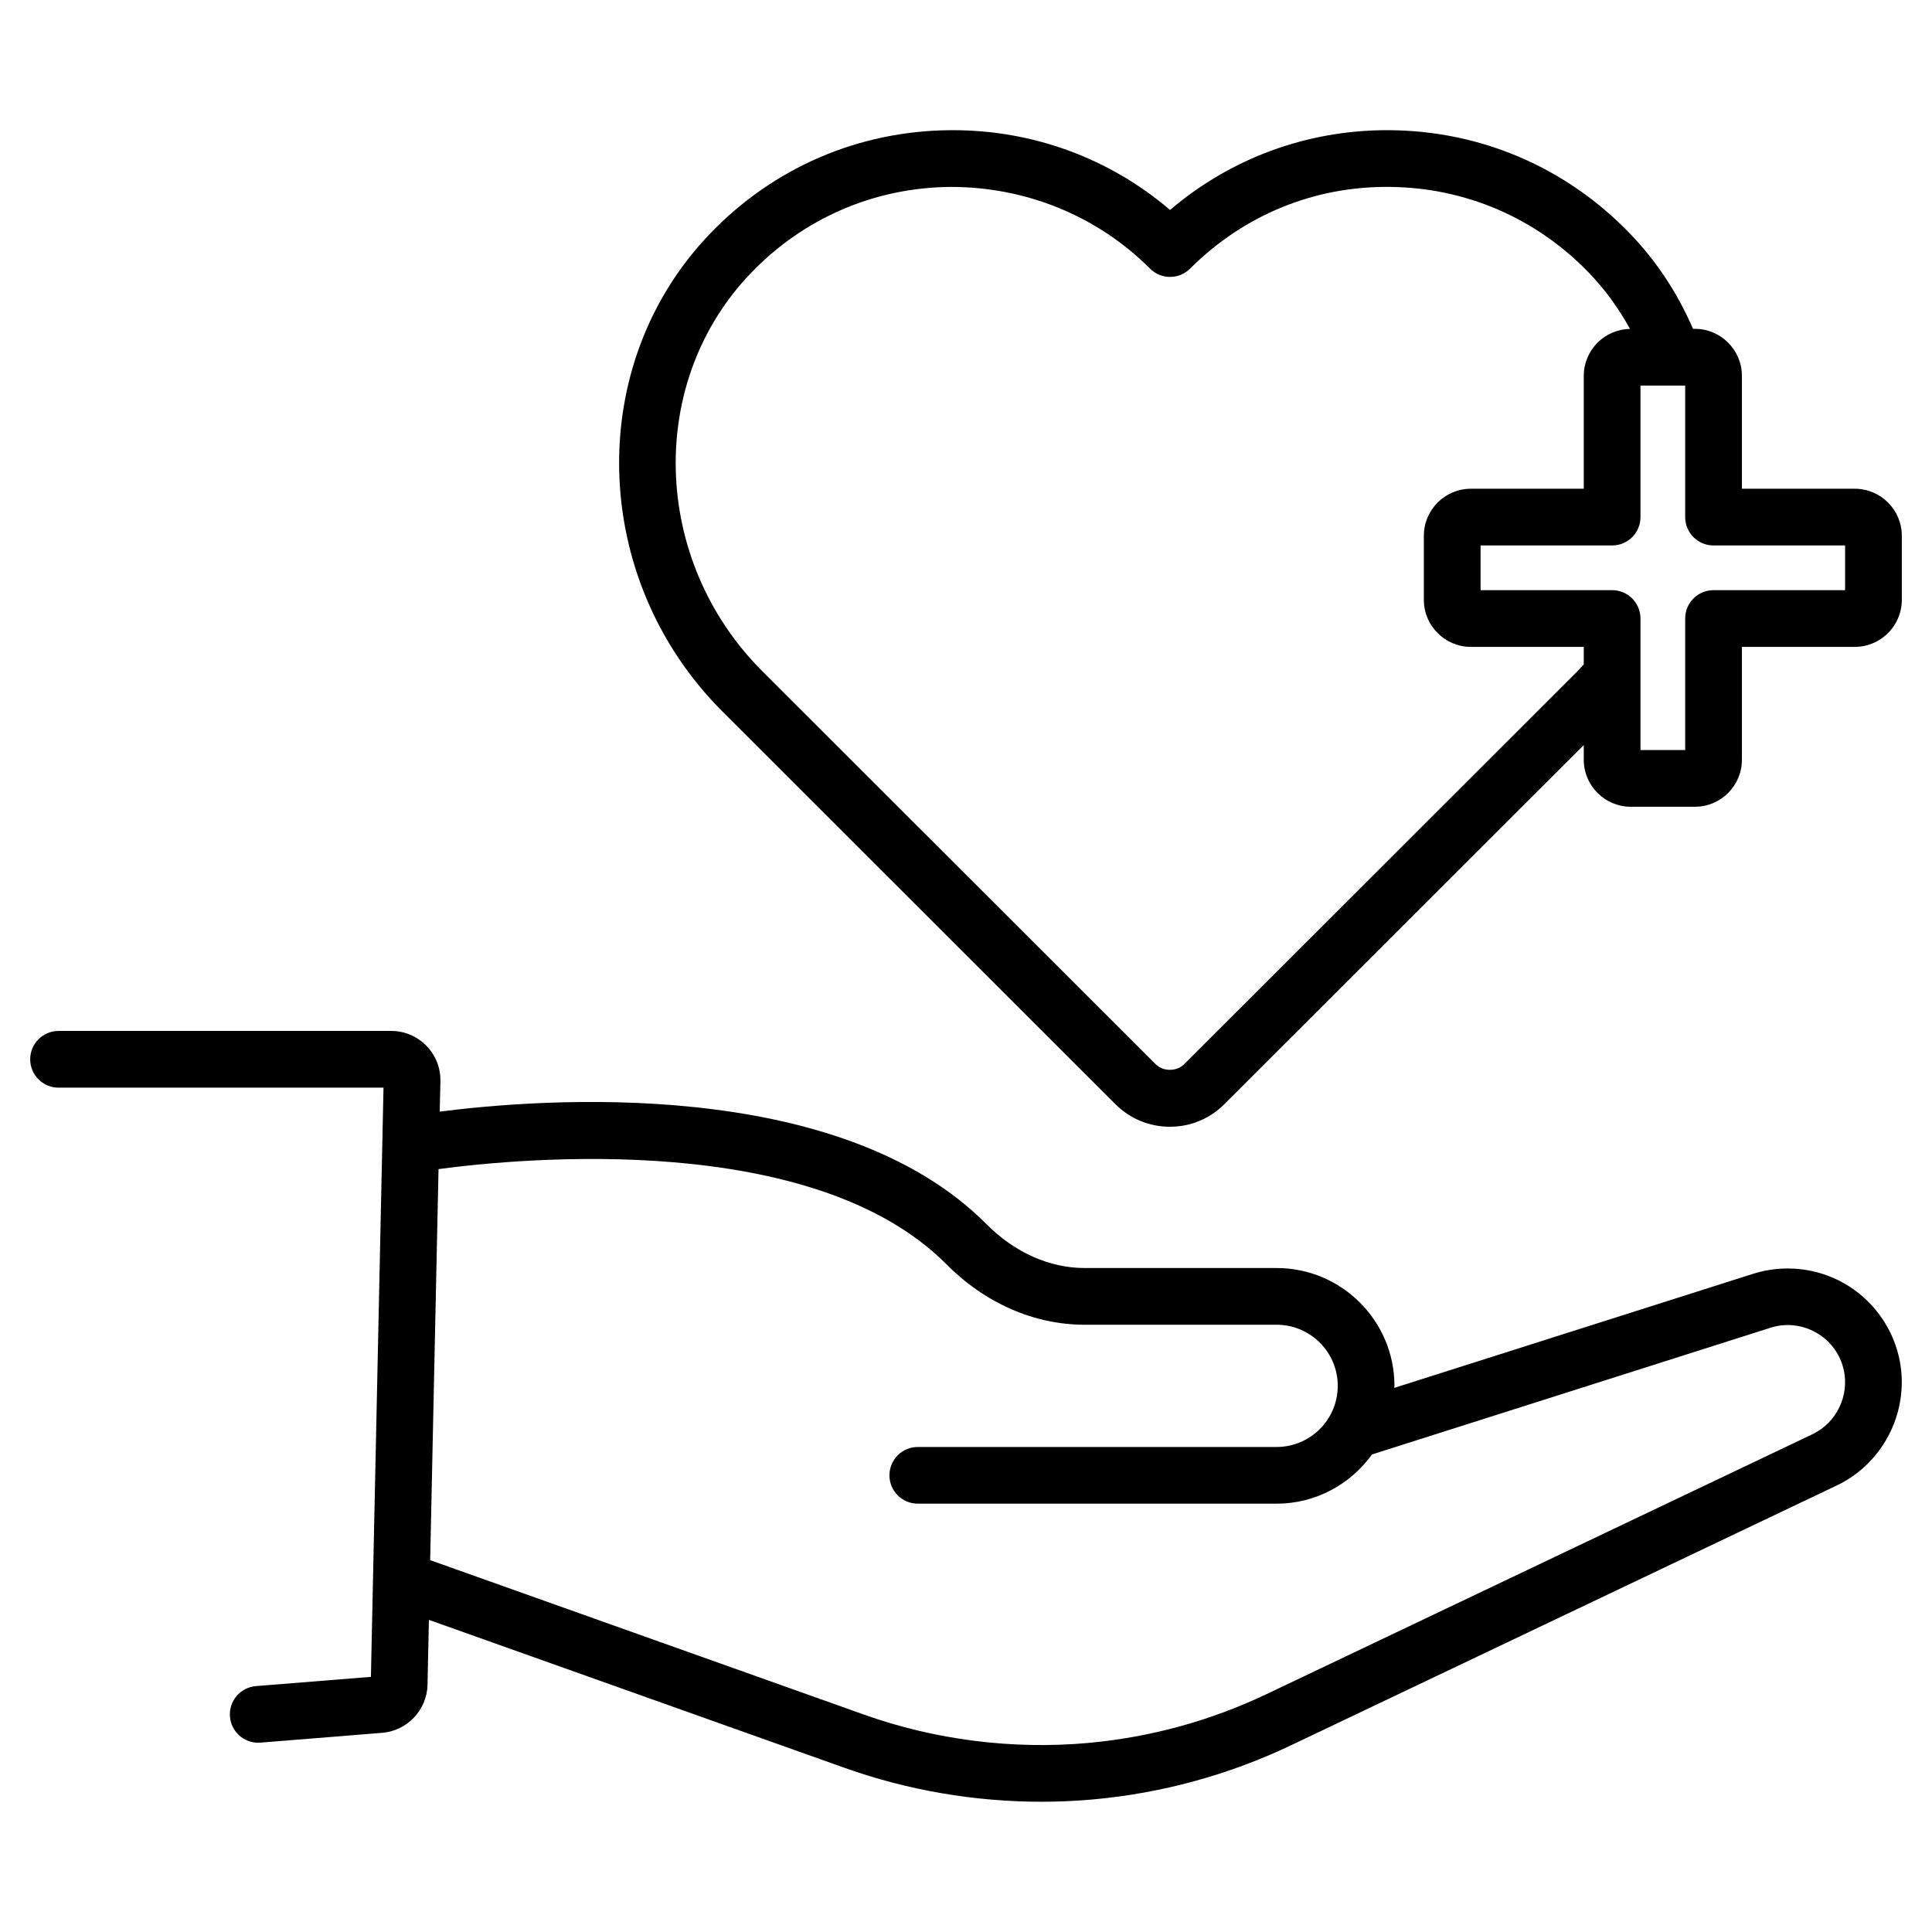
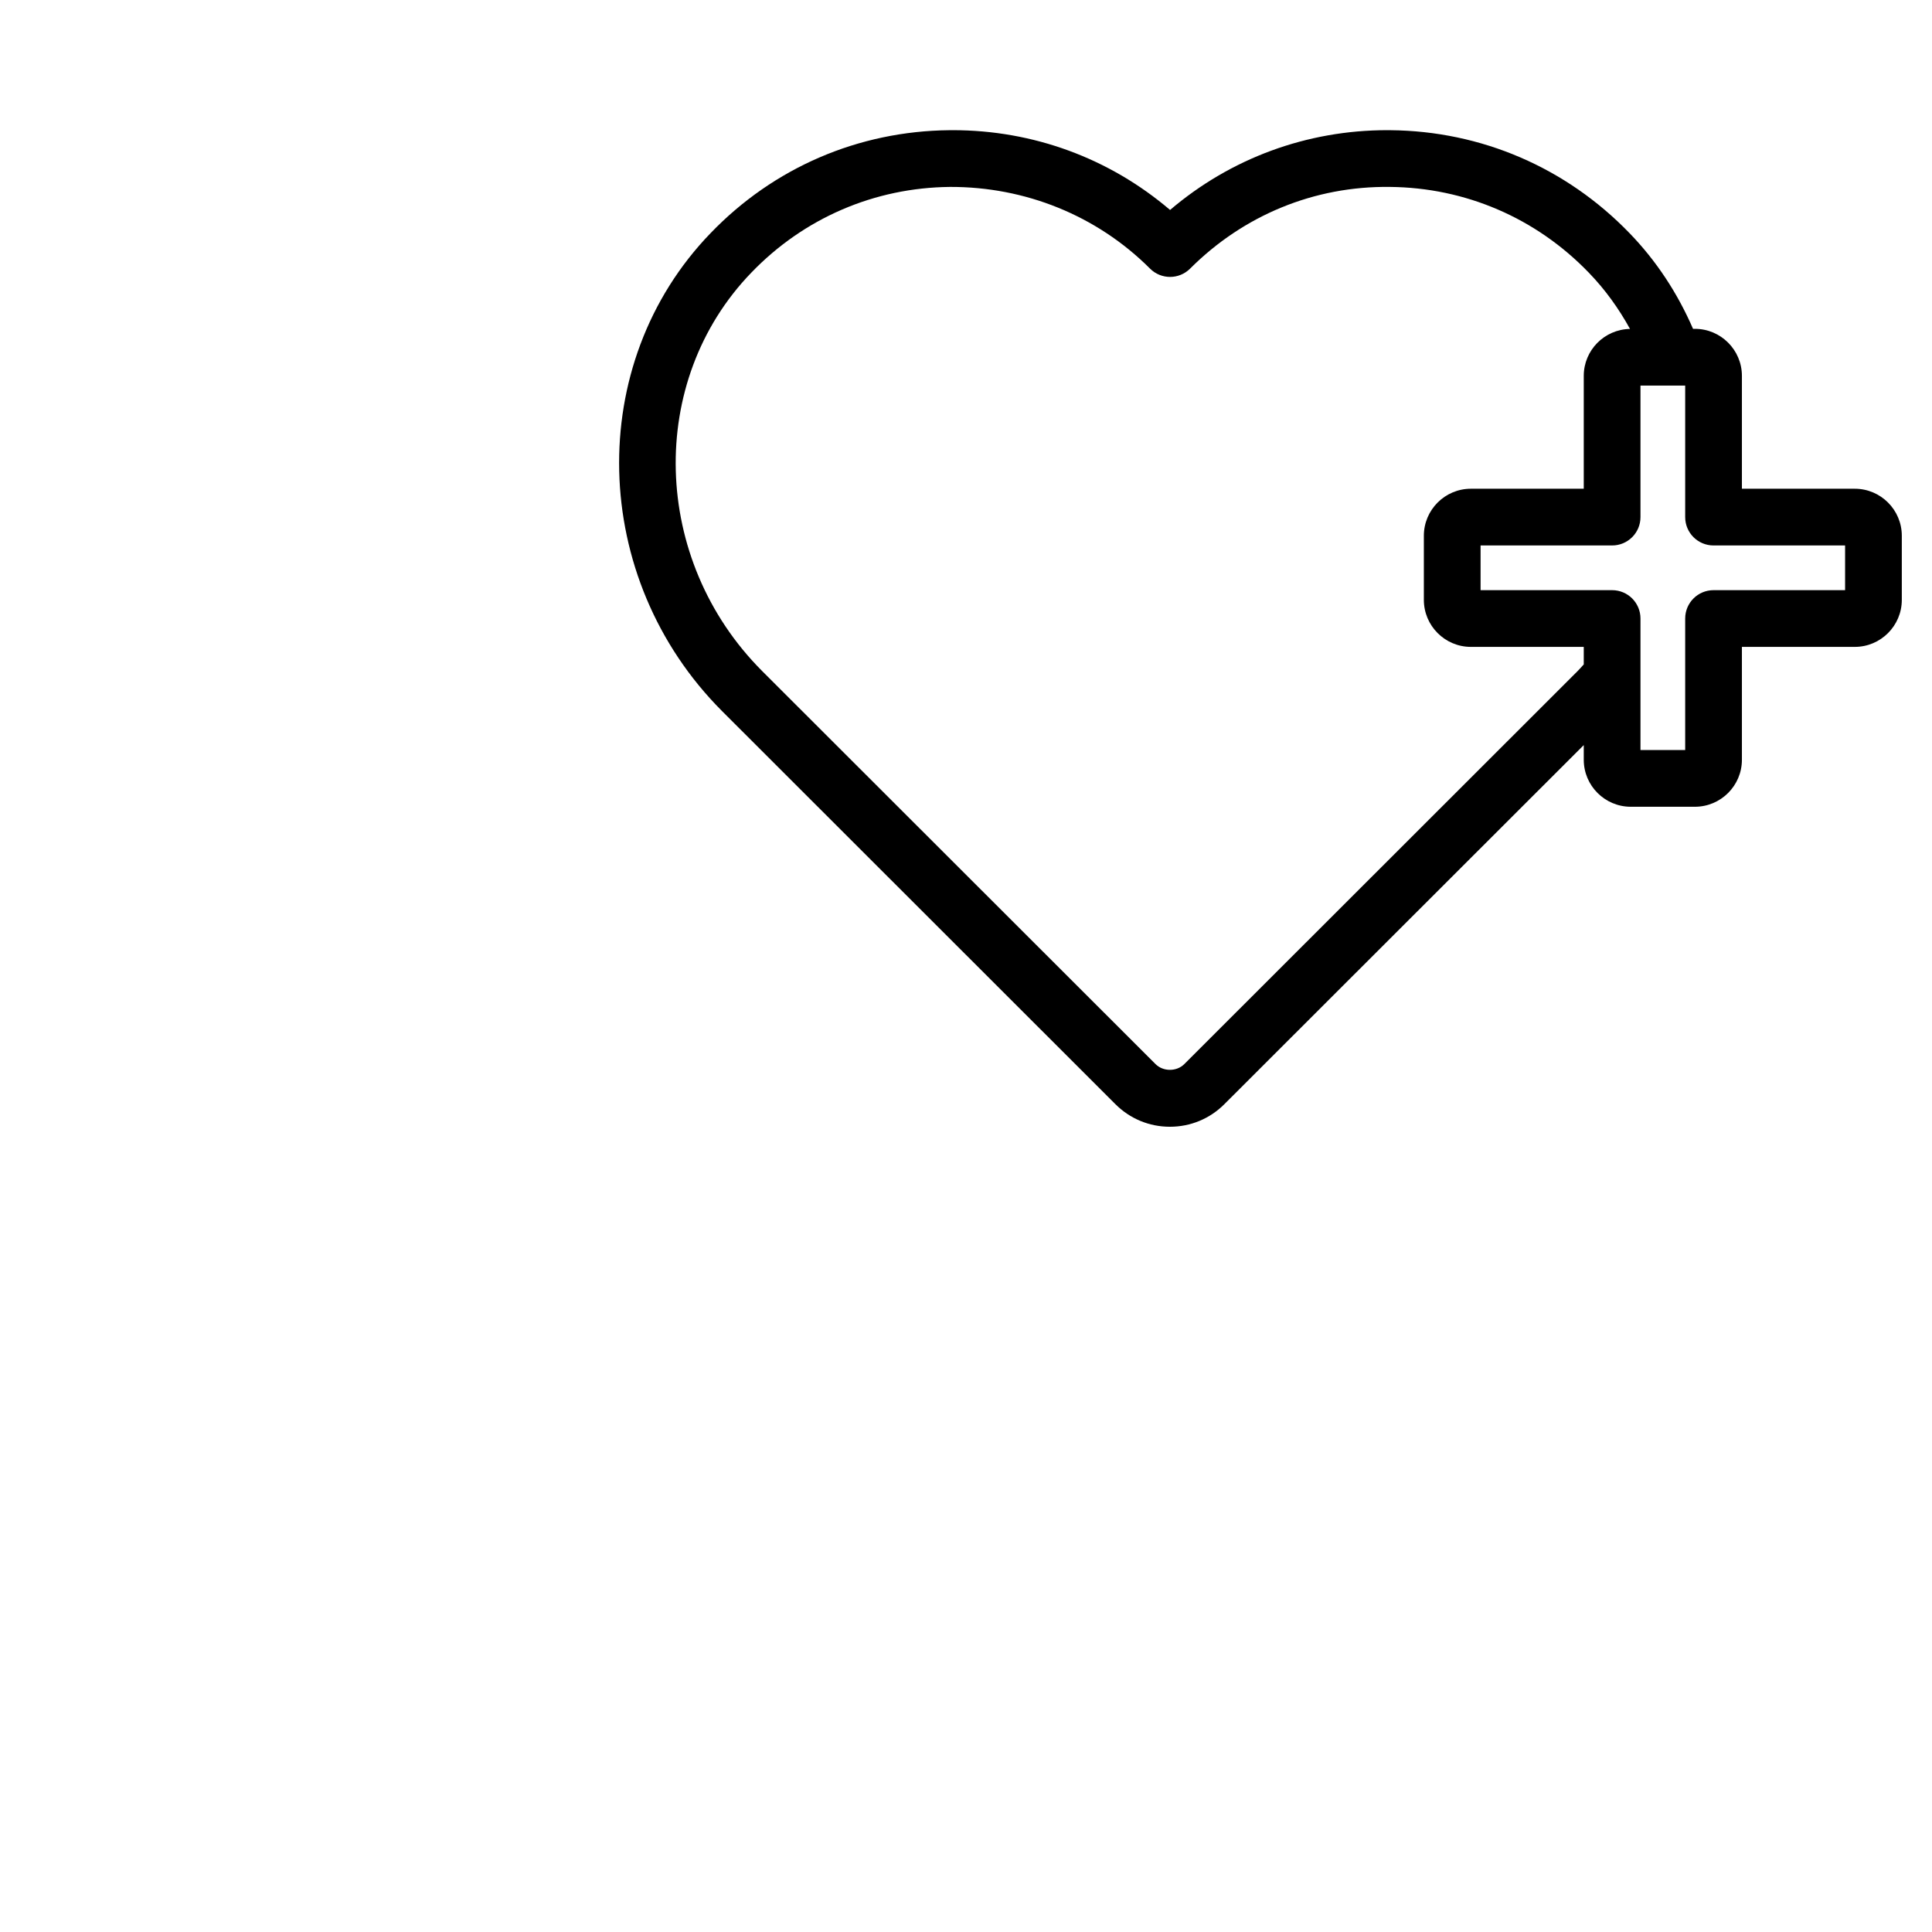
<svg xmlns="http://www.w3.org/2000/svg" xml:space="preserve" id="medical-wellness" x="0" y="0" viewBox="0 0 64 64">
  <g>
    <g>
      <path d="M61.442,16.19h-3.739v-3.739c0-0.859-0.699-1.558-1.558-1.558h-0.061c-0.512-1.178-1.21-2.247-2.104-3.17   c-2.098-2.172-4.912-3.384-7.924-3.41c-0.034-0.001-0.067-0.001-0.101-0.001c-2.666,0-5.186,0.931-7.195,2.643   c-2.01-1.713-4.531-2.643-7.2-2.643c-0.036,0-0.072,0-0.108,0.001c-3.013,0.028-5.824,1.239-7.912,3.409   c-4.184,4.326-4.016,11.428,0.376,15.831L36.95,36.578c0.482,0.482,1.122,0.747,1.804,0.747s1.323-0.265,1.804-0.747   l11.906-11.896v0.486c0,0.859,0.699,1.557,1.558,1.557h2.123c0.859,0,1.558-0.698,1.558-1.557v-3.739h3.739   c0.859,0,1.558-0.699,1.558-1.558v-2.123C63,16.889,62.301,16.19,61.442,16.19z M52.465,22.009   c-0.067,0.072-0.132,0.149-0.2,0.217L39.231,35.25c-0.253,0.253-0.699,0.253-0.952,0L25.245,22.227   c-3.673-3.682-3.832-9.602-0.353-13.199c1.738-1.804,4.074-2.812,6.578-2.836c2.479-0.008,4.858,0.938,6.626,2.706   c0.367,0.367,0.961,0.367,1.328,0c1.768-1.767,4.109-2.737,6.615-2.706c2.504,0.022,4.845,1.029,6.59,2.838   c0.543,0.56,0.994,1.189,1.367,1.866c-0.847,0.014-1.532,0.705-1.532,1.555v3.739h-3.739c-0.859,0-1.558,0.699-1.558,1.558v2.123   c0,0.859,0.699,1.558,1.558,1.558h3.739V22.009z M61.121,19.55h-4.358c-0.519,0-0.939,0.42-0.939,0.939v4.357h-1.481v-4.357   c0-0.519-0.42-0.939-0.939-0.939h-4.358v-1.481h4.358c0.519,0,0.939-0.42,0.939-0.939v-4.358h1.481v4.358   c0,0.519,0.42,0.939,0.939,0.939h4.358V19.55z" />
    </g>
    <g>
-       <path d="M61.082,42.508c-0.912-0.516-2.009-0.628-3.006-0.312l-11.89,3.78c0-0.023,0.007-0.045,0.007-0.068   c0-2.152-1.75-3.903-3.903-3.903h-6.357c-1.167,0-2.321-0.515-3.251-1.45c-4.902-4.932-14.765-4.161-18.115-3.731l0.022-1.006   c0.009-0.443-0.156-0.861-0.466-1.177c-0.309-0.316-0.723-0.49-1.165-0.49H1.939C1.42,34.152,1,34.572,1,35.091   c0,0.519,0.42,0.939,0.939,0.939h10.765l-0.417,19.518l-3.808,0.306c-0.517,0.042-0.903,0.495-0.861,1.012   c0.039,0.492,0.451,0.864,0.936,0.864c0.025,0,0.05-0.001,0.076-0.003l4.002-0.323c0.84-0.051,1.513-0.751,1.53-1.593l0.046-2.151   l13.783,4.907c2.075,0.738,4.294,1.118,6.504,1.118c0.567,0,1.133-0.025,1.695-0.075c2.293-0.205,4.508-0.811,6.585-1.799   l18.071-8.603c1.598-0.761,2.461-2.563,2.052-4.286C62.655,43.904,61.994,43.024,61.082,42.508z M60.038,47.512l-18.071,8.603   c-1.875,0.893-3.876,1.439-5.945,1.625c-2.493,0.22-5.049-0.103-7.402-0.942l-14.37-5.116l0.277-12.954   c2.765-0.369,12.415-1.283,16.824,3.152c1.284,1.293,2.913,2.004,4.583,2.004h6.357c1.116,0,2.024,0.908,2.024,2.024   c0,1.116-0.908,2.025-2.024,2.025H30.403c-0.519,0-0.939,0.42-0.939,0.939c0,0.519,0.42,0.939,0.939,0.939H42.29   c1.302,0,2.449-0.647,3.159-1.63l13.196-4.196c0.512-0.163,1.048-0.105,1.513,0.157c0.465,0.263,0.789,0.694,0.913,1.214   C61.275,46.224,60.841,47.13,60.038,47.512z" />
-     </g>
+       </g>
  </g>
</svg>